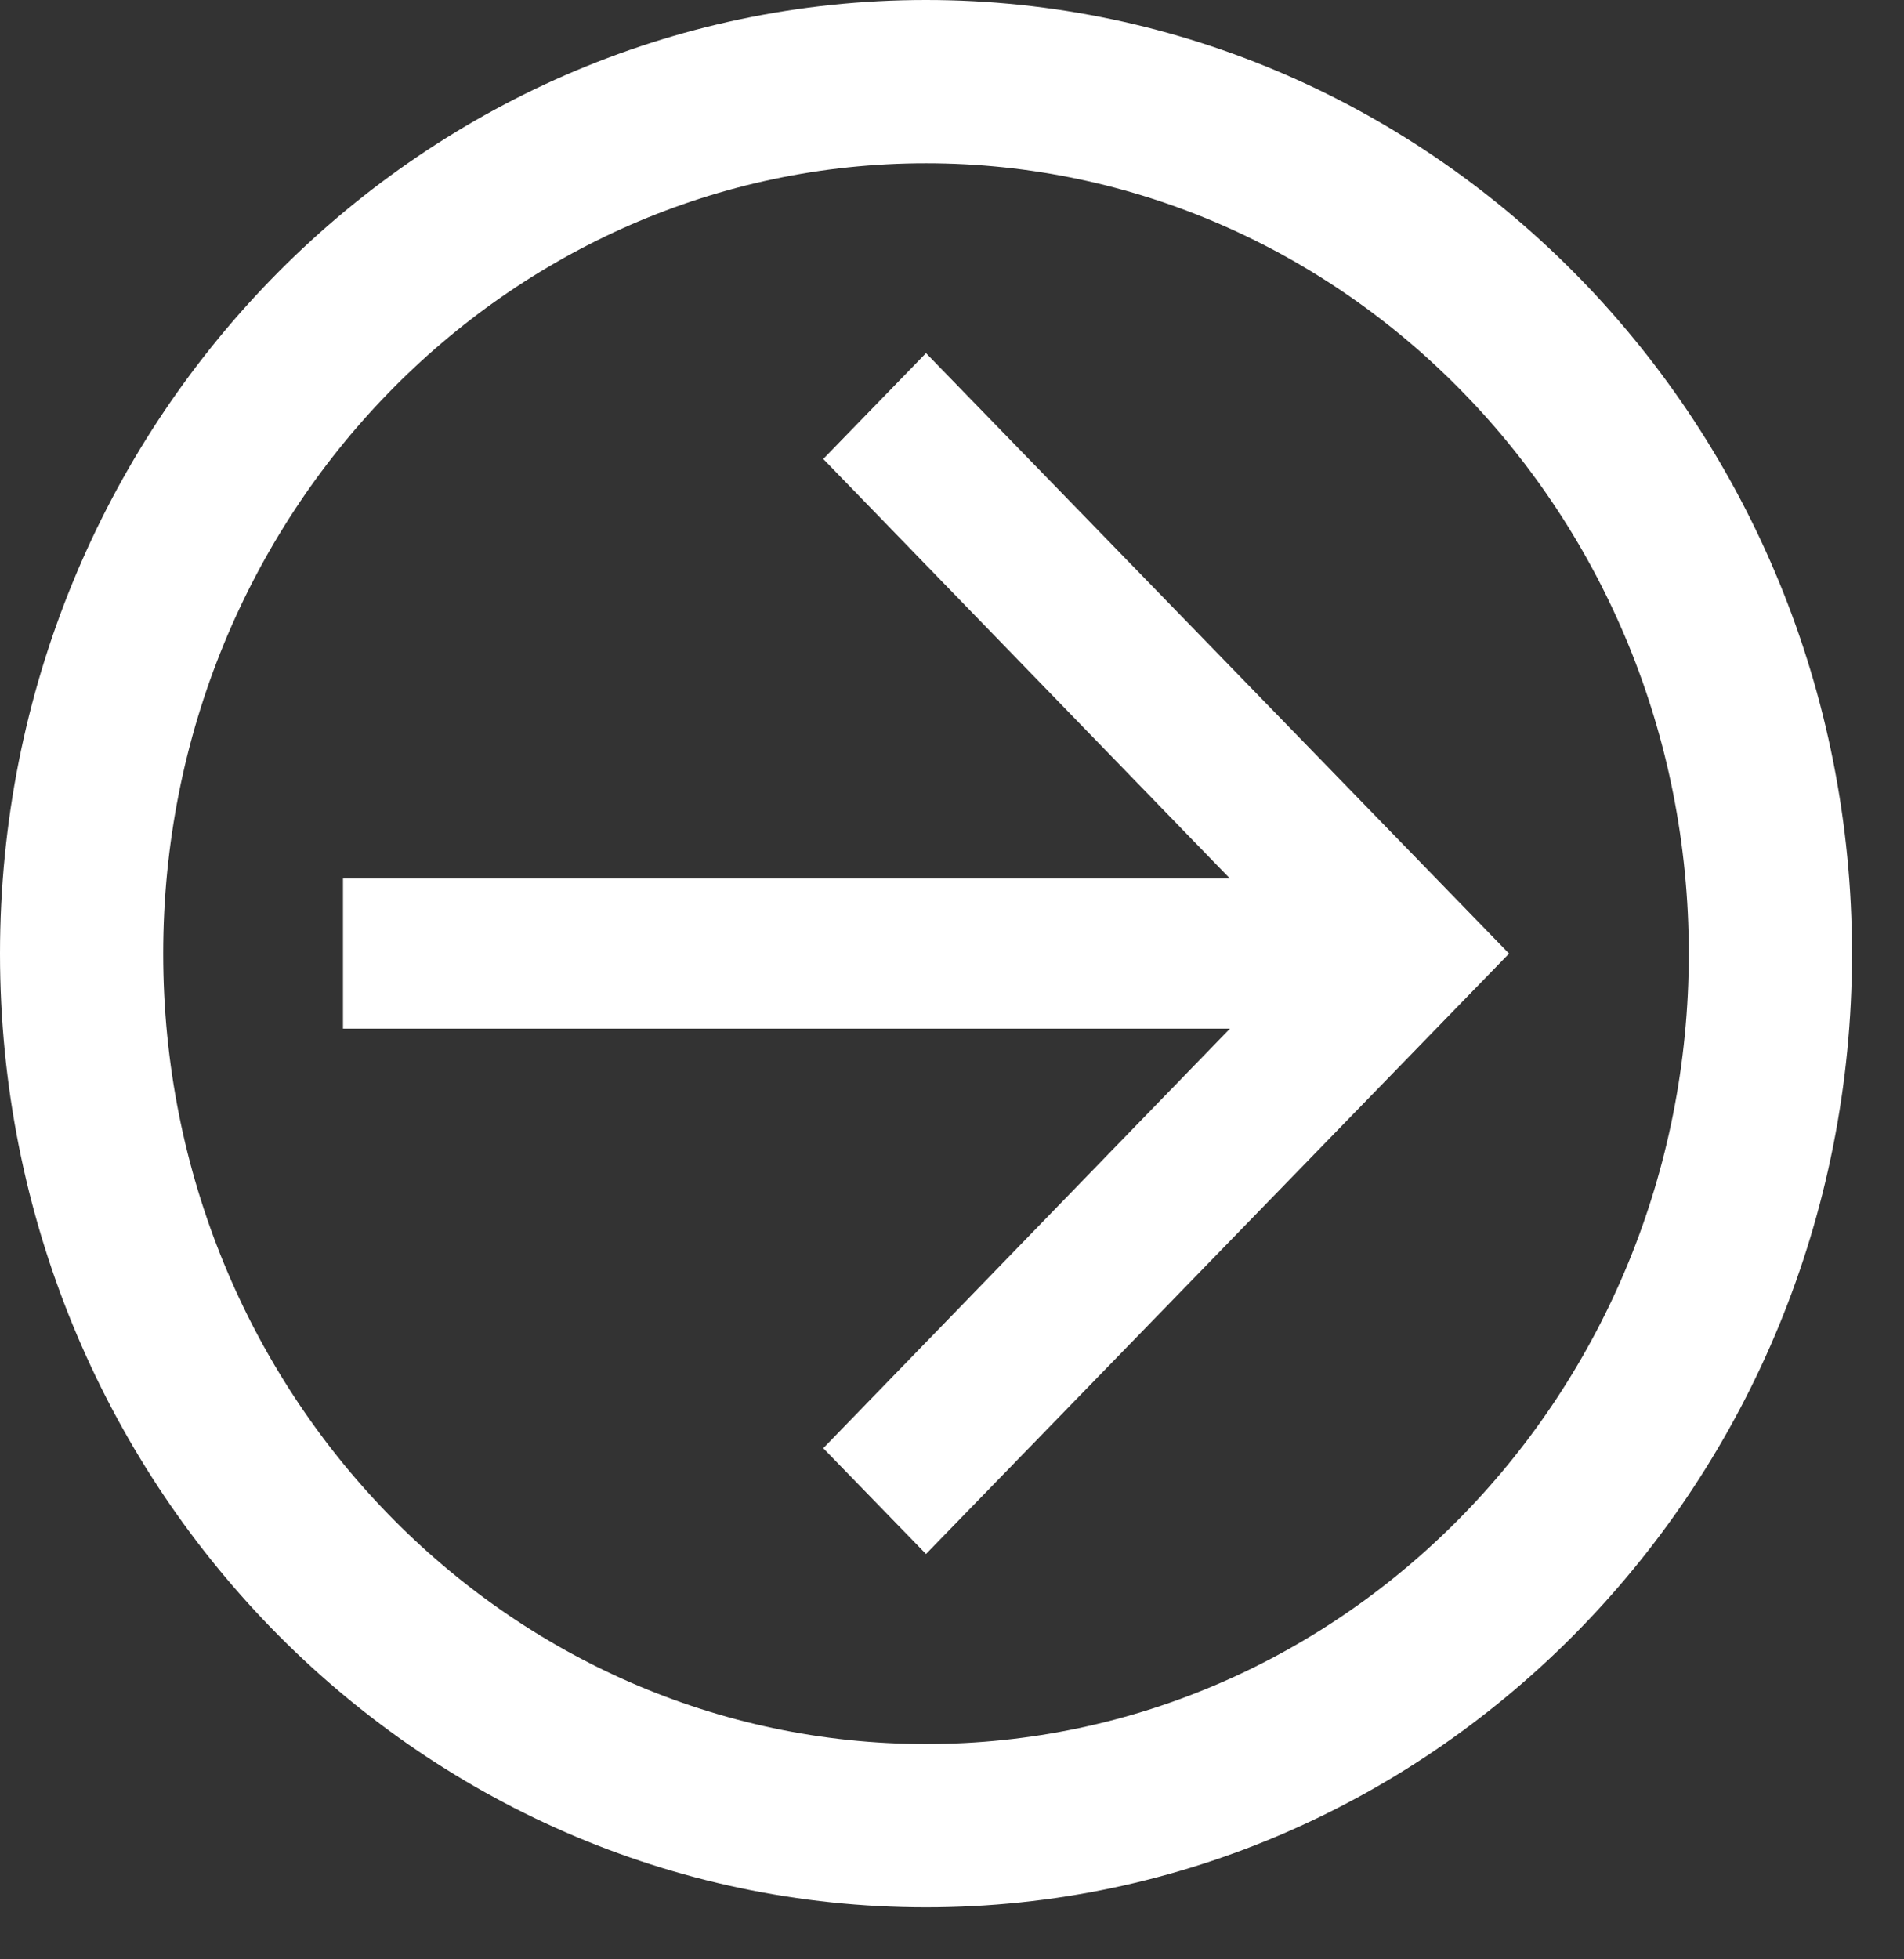
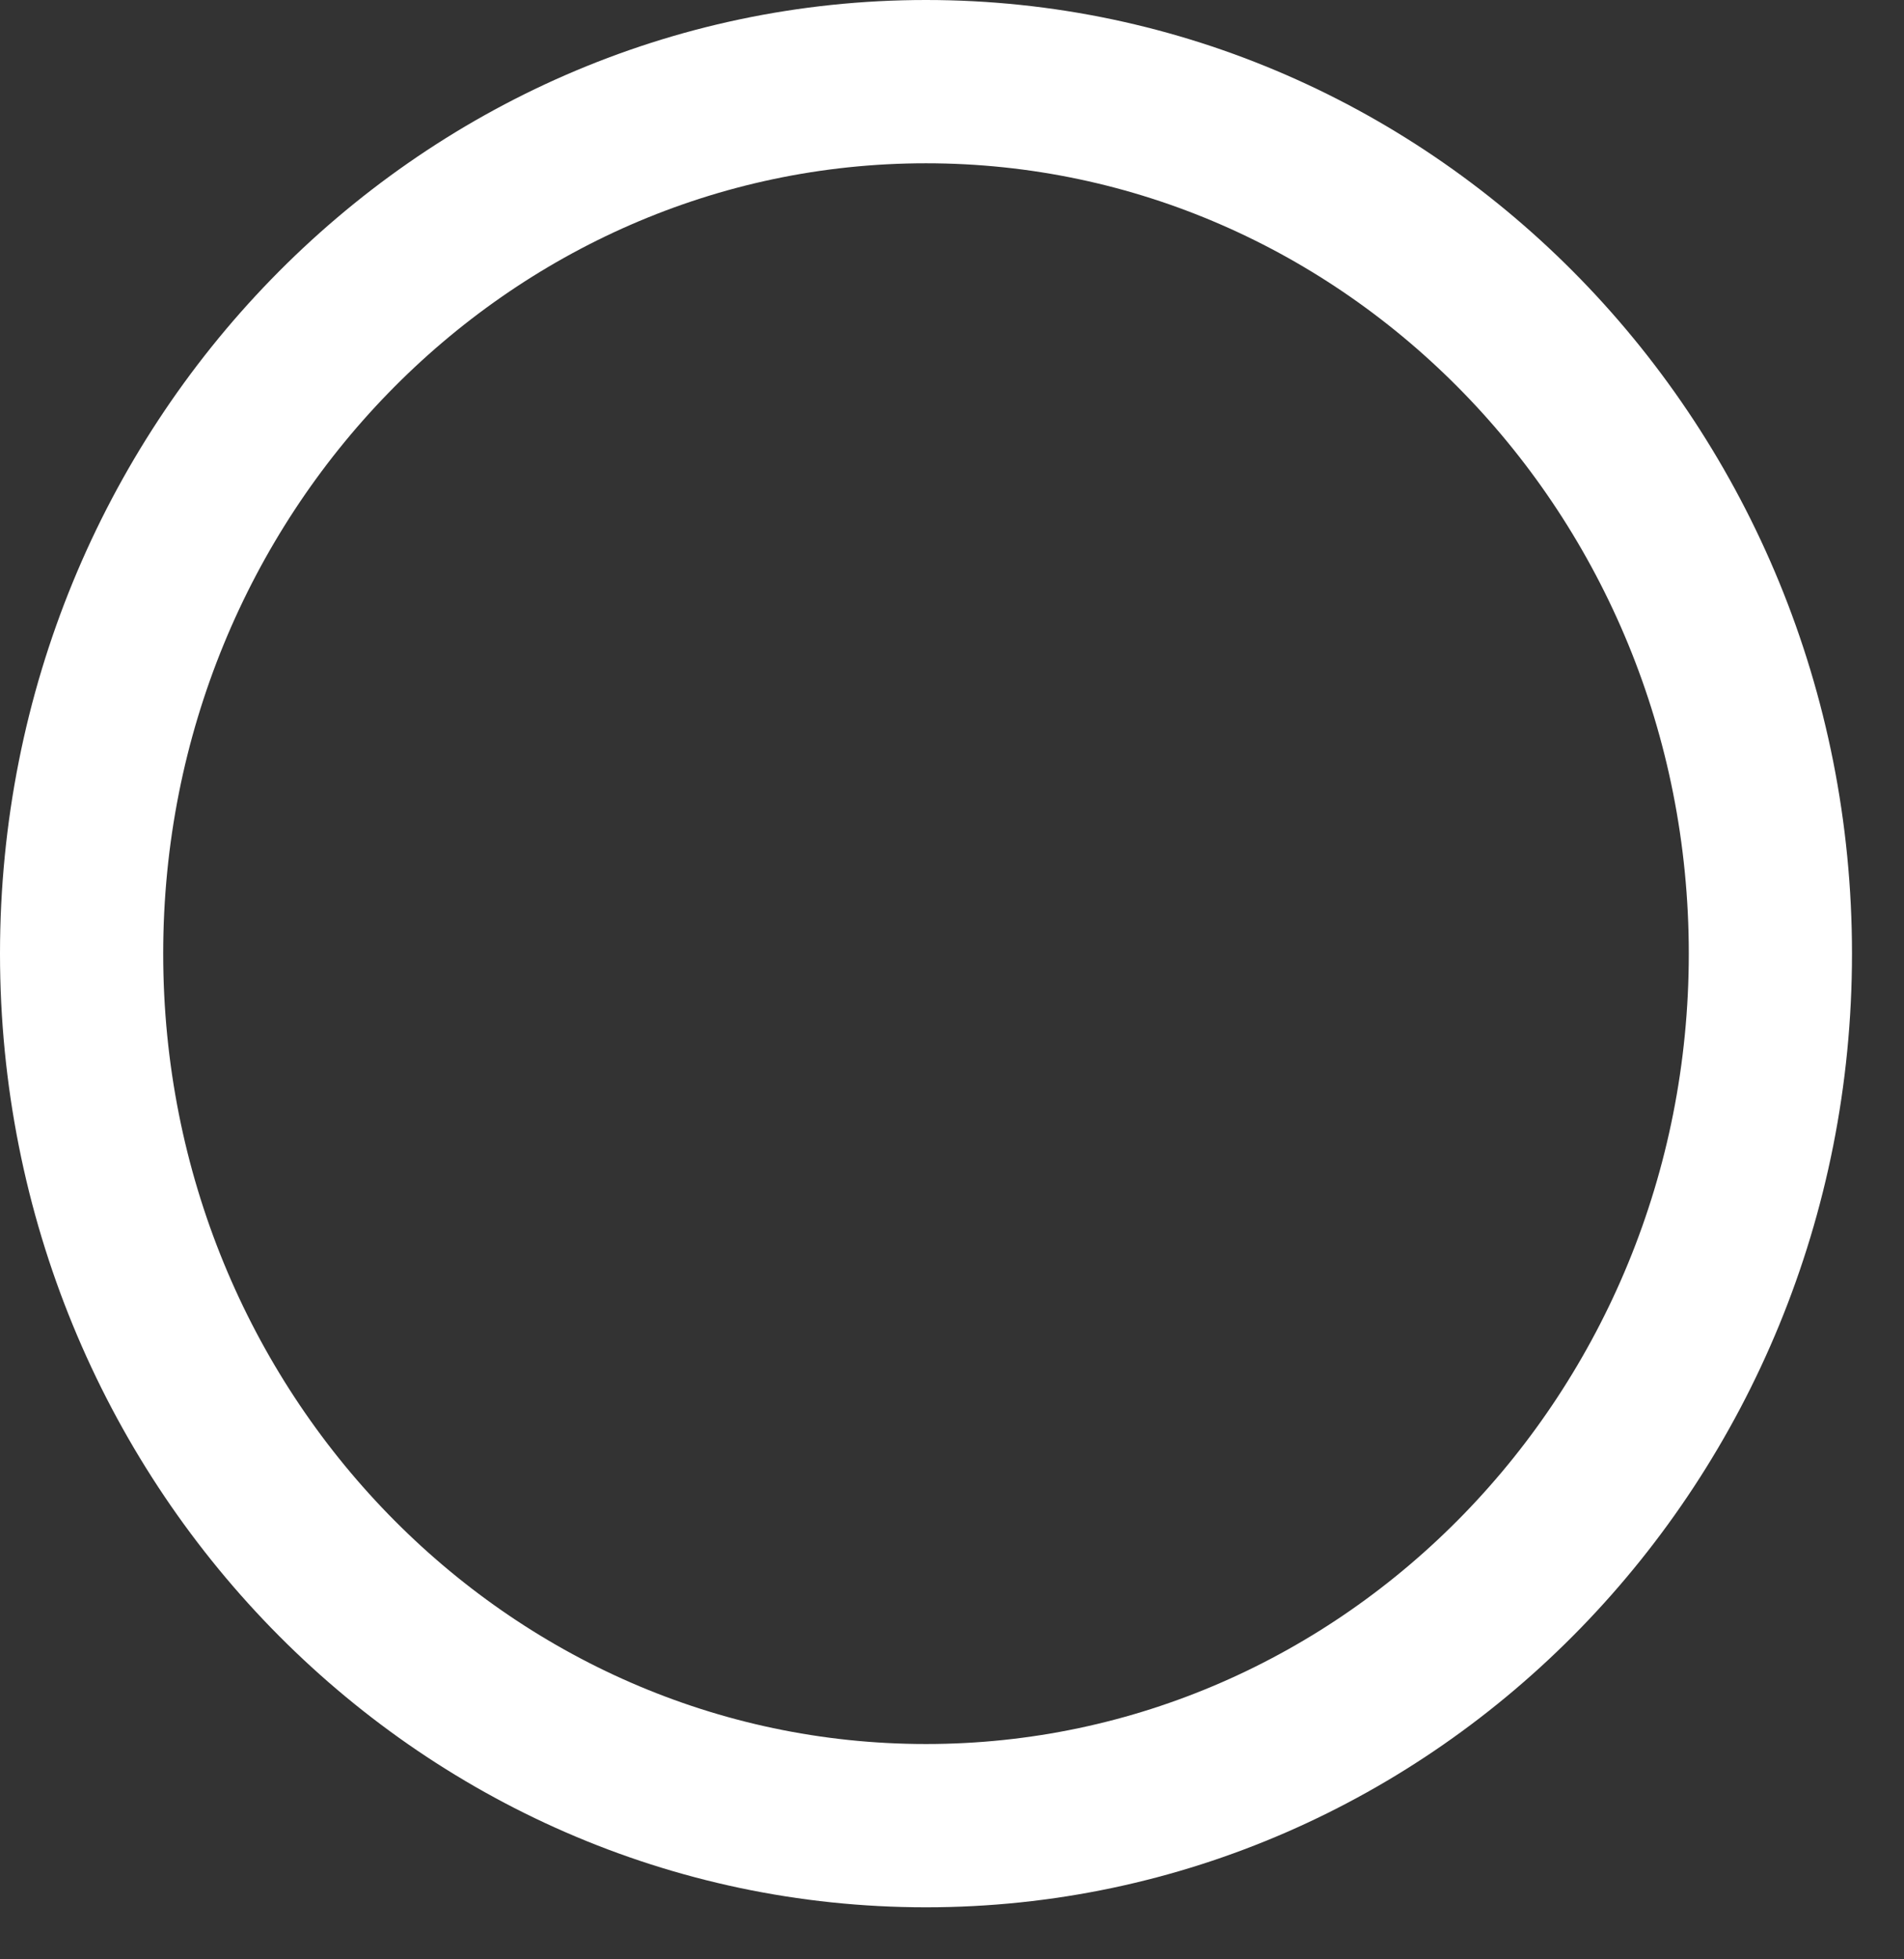
<svg xmlns="http://www.w3.org/2000/svg" width="35" height="36" viewBox="0 0 35 36" fill="none">
  <rect x="0" y="0" width="35" height="36" fill="#333333" stroke="none" />
  <path d="M32.544 17.522C32.544 26.412 25.554 33.544 17.022 33.544C8.49 33.544 1.5 26.412 1.5 17.522C1.5 8.632 8.49 1.5 17.022 1.5C25.554 1.5 32.544 8.632 32.544 17.522Z" stroke="white" stroke-width="3" />
-   <path d="M17.022 6.488L15.133 8.433L22.609 16.142H6.305V18.9H22.609L15.133 26.609L17.022 28.553L27.74 17.521L17.022 6.488Z" fill="white" />
</svg>